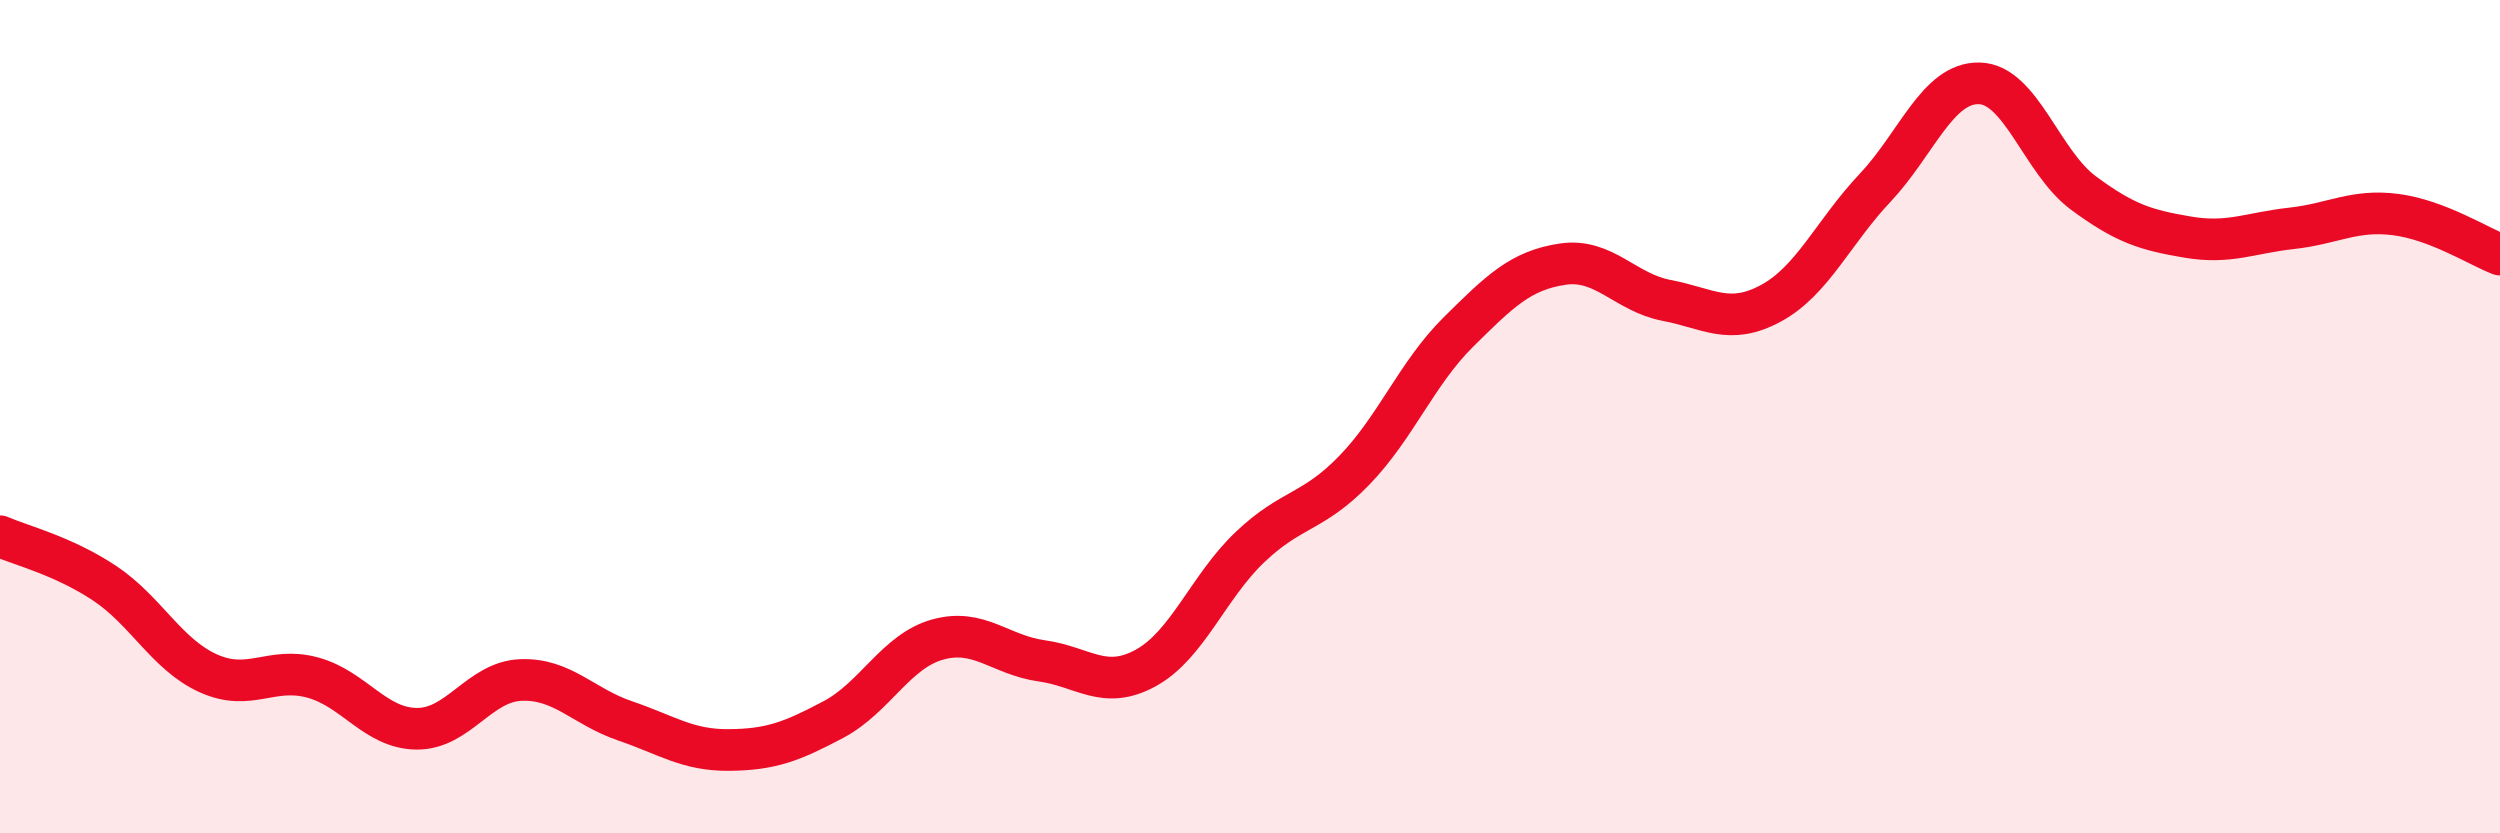
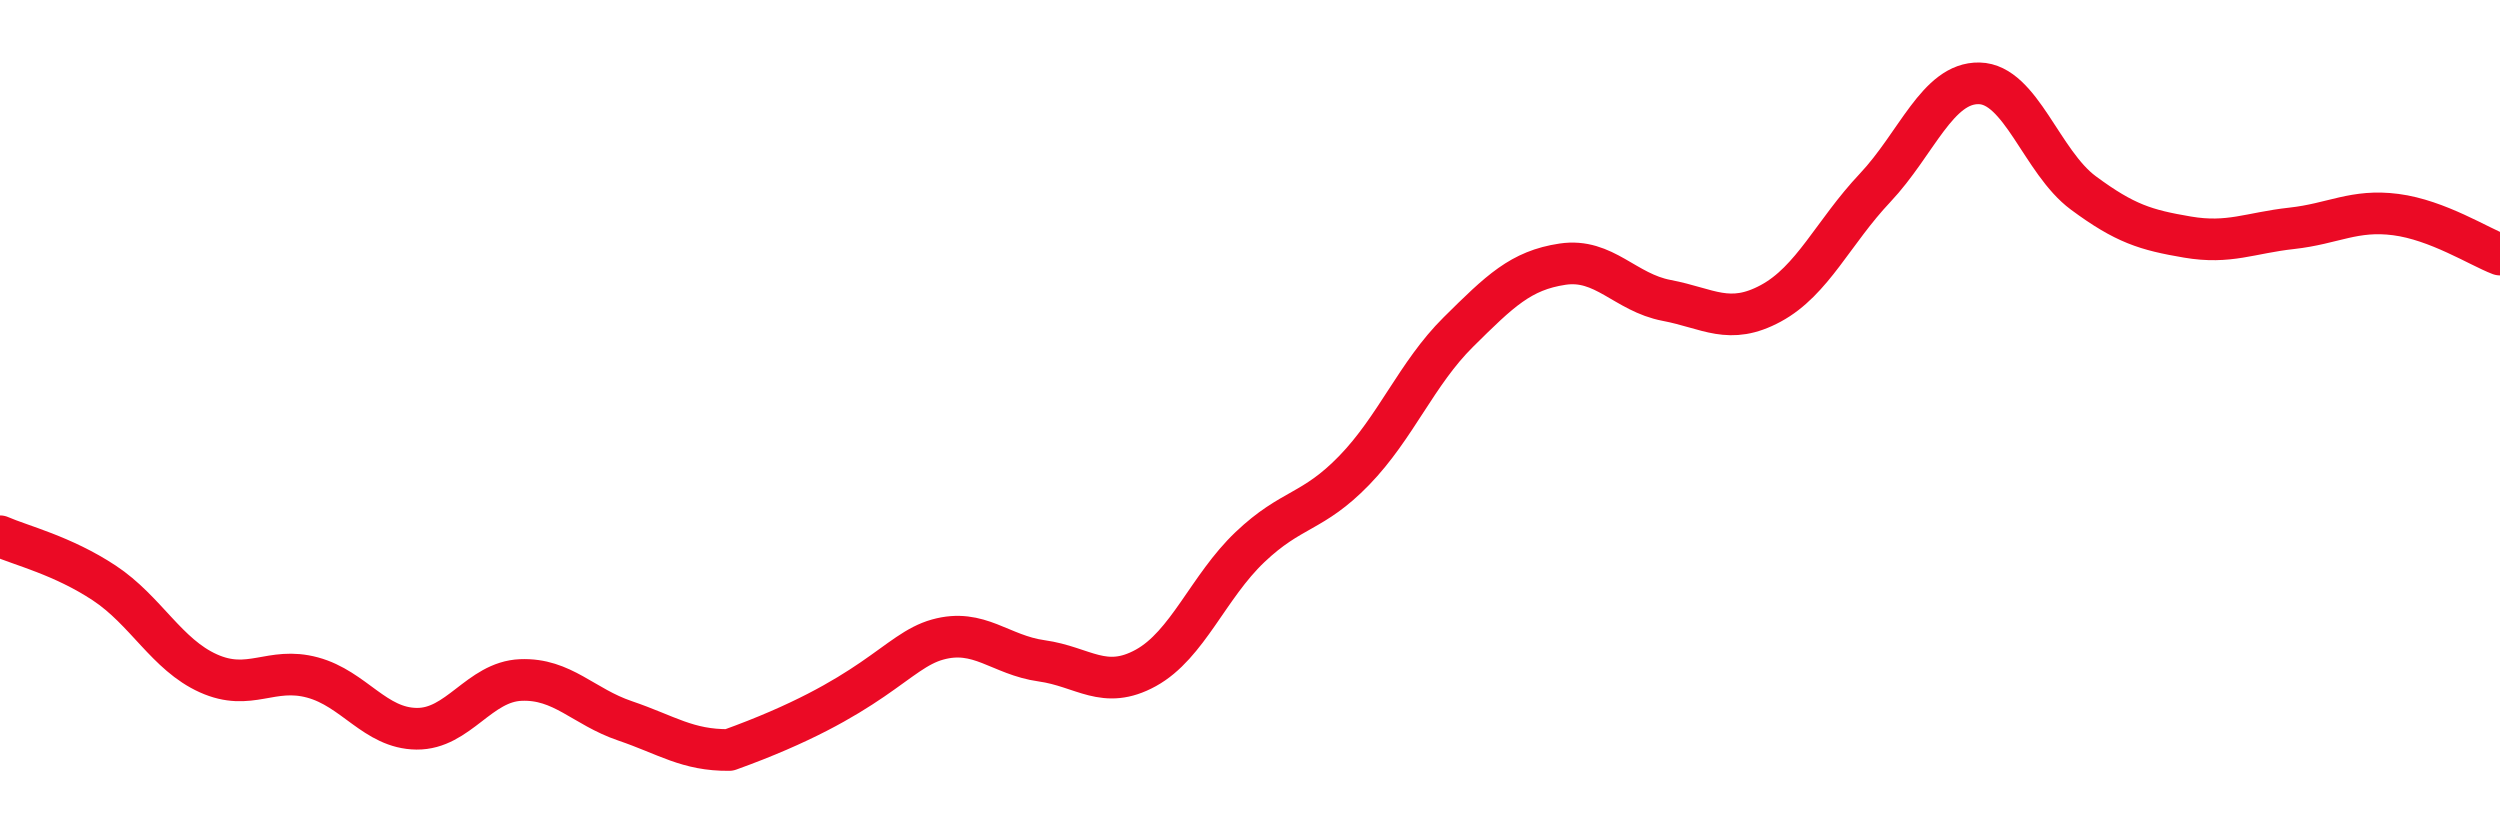
<svg xmlns="http://www.w3.org/2000/svg" width="60" height="20" viewBox="0 0 60 20">
-   <path d="M 0,12.87 C 0.5,13.09 1.5,13.33 2.5,13.99 C 3.5,14.65 4,15.71 5,16.16 C 6,16.61 6.5,15.99 7.5,16.26 C 8.5,16.53 9,17.48 10,17.49 C 11,17.5 11.5,16.36 12.5,16.32 C 13.5,16.28 14,16.96 15,17.3 C 16,17.64 16.5,18.01 17.5,18 C 18.5,17.99 19,17.8 20,17.27 C 21,16.74 21.5,15.63 22.5,15.35 C 23.5,15.07 24,15.72 25,15.86 C 26,16 26.5,16.58 27.5,16.03 C 28.5,15.48 29,14.08 30,13.13 C 31,12.18 31.5,12.32 32.5,11.29 C 33.5,10.26 34,8.96 35,7.97 C 36,6.98 36.5,6.49 37.5,6.34 C 38.5,6.19 39,7.02 40,7.21 C 41,7.4 41.5,7.82 42.5,7.28 C 43.5,6.74 44,5.57 45,4.51 C 46,3.45 46.5,1.98 47.5,2 C 48.5,2.02 49,3.89 50,4.63 C 51,5.37 51.5,5.52 52.5,5.69 C 53.5,5.86 54,5.59 55,5.48 C 56,5.37 56.5,5.02 57.5,5.15 C 58.5,5.28 59.5,5.92 60,6.11L60 20L0 20Z" fill="#EB0A25" opacity="0.1" stroke-linecap="round" stroke-linejoin="round" />
-   <path d="M 0,12.87 C 0.5,13.09 1.5,13.33 2.5,13.99 C 3.5,14.65 4,15.71 5,16.16 C 6,16.61 6.5,15.99 7.5,16.26 C 8.5,16.53 9,17.48 10,17.49 C 11,17.5 11.5,16.36 12.5,16.32 C 13.5,16.28 14,16.96 15,17.3 C 16,17.64 16.5,18.01 17.5,18 C 18.5,17.99 19,17.8 20,17.27 C 21,16.74 21.5,15.63 22.5,15.35 C 23.5,15.07 24,15.72 25,15.86 C 26,16 26.5,16.58 27.5,16.03 C 28.5,15.48 29,14.08 30,13.13 C 31,12.18 31.5,12.32 32.5,11.29 C 33.5,10.26 34,8.96 35,7.97 C 36,6.98 36.5,6.49 37.5,6.34 C 38.5,6.19 39,7.02 40,7.21 C 41,7.4 41.5,7.82 42.5,7.28 C 43.5,6.74 44,5.57 45,4.51 C 46,3.45 46.5,1.98 47.5,2 C 48.5,2.02 49,3.89 50,4.63 C 51,5.37 51.5,5.52 52.5,5.69 C 53.5,5.86 54,5.59 55,5.48 C 56,5.37 56.5,5.02 57.5,5.15 C 58.5,5.28 59.5,5.92 60,6.11" stroke="#EB0A25" stroke-width="1" fill="none" stroke-linecap="round" stroke-linejoin="round" />
+   <path d="M 0,12.87 C 0.5,13.09 1.5,13.33 2.5,13.99 C 3.5,14.65 4,15.71 5,16.16 C 6,16.61 6.5,15.99 7.5,16.26 C 8.5,16.53 9,17.48 10,17.49 C 11,17.5 11.5,16.36 12.5,16.32 C 13.5,16.28 14,16.96 15,17.3 C 16,17.64 16.5,18.01 17.5,18 C 21,16.74 21.5,15.63 22.5,15.35 C 23.5,15.07 24,15.72 25,15.86 C 26,16 26.5,16.58 27.5,16.03 C 28.5,15.48 29,14.08 30,13.13 C 31,12.18 31.5,12.32 32.5,11.29 C 33.5,10.26 34,8.96 35,7.97 C 36,6.98 36.5,6.49 37.5,6.34 C 38.5,6.19 39,7.02 40,7.21 C 41,7.4 41.5,7.82 42.5,7.28 C 43.5,6.74 44,5.57 45,4.51 C 46,3.45 46.5,1.98 47.5,2 C 48.5,2.02 49,3.89 50,4.63 C 51,5.37 51.5,5.52 52.5,5.69 C 53.5,5.86 54,5.59 55,5.48 C 56,5.37 56.5,5.02 57.5,5.15 C 58.5,5.28 59.5,5.92 60,6.11" stroke="#EB0A25" stroke-width="1" fill="none" stroke-linecap="round" stroke-linejoin="round" />
</svg>